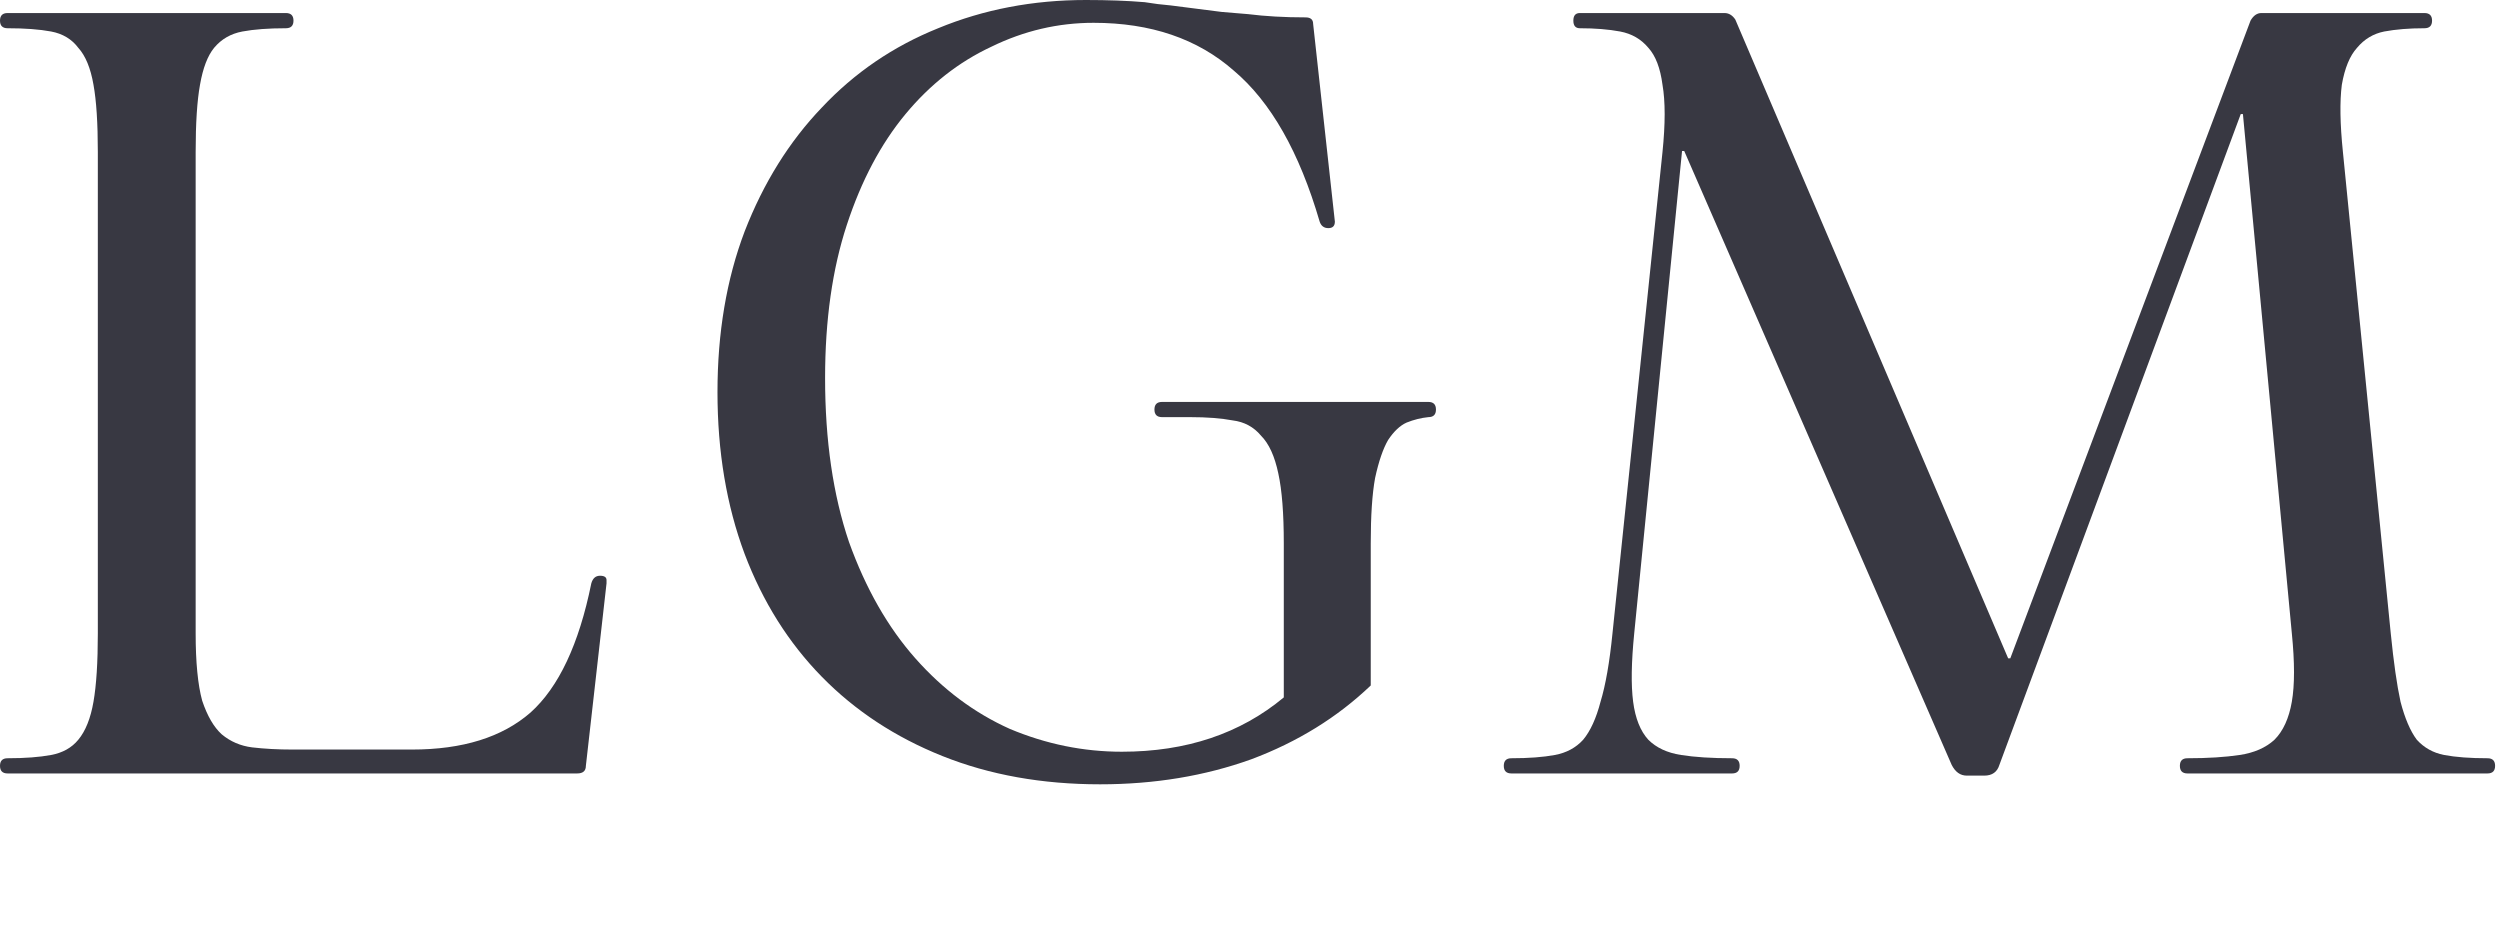
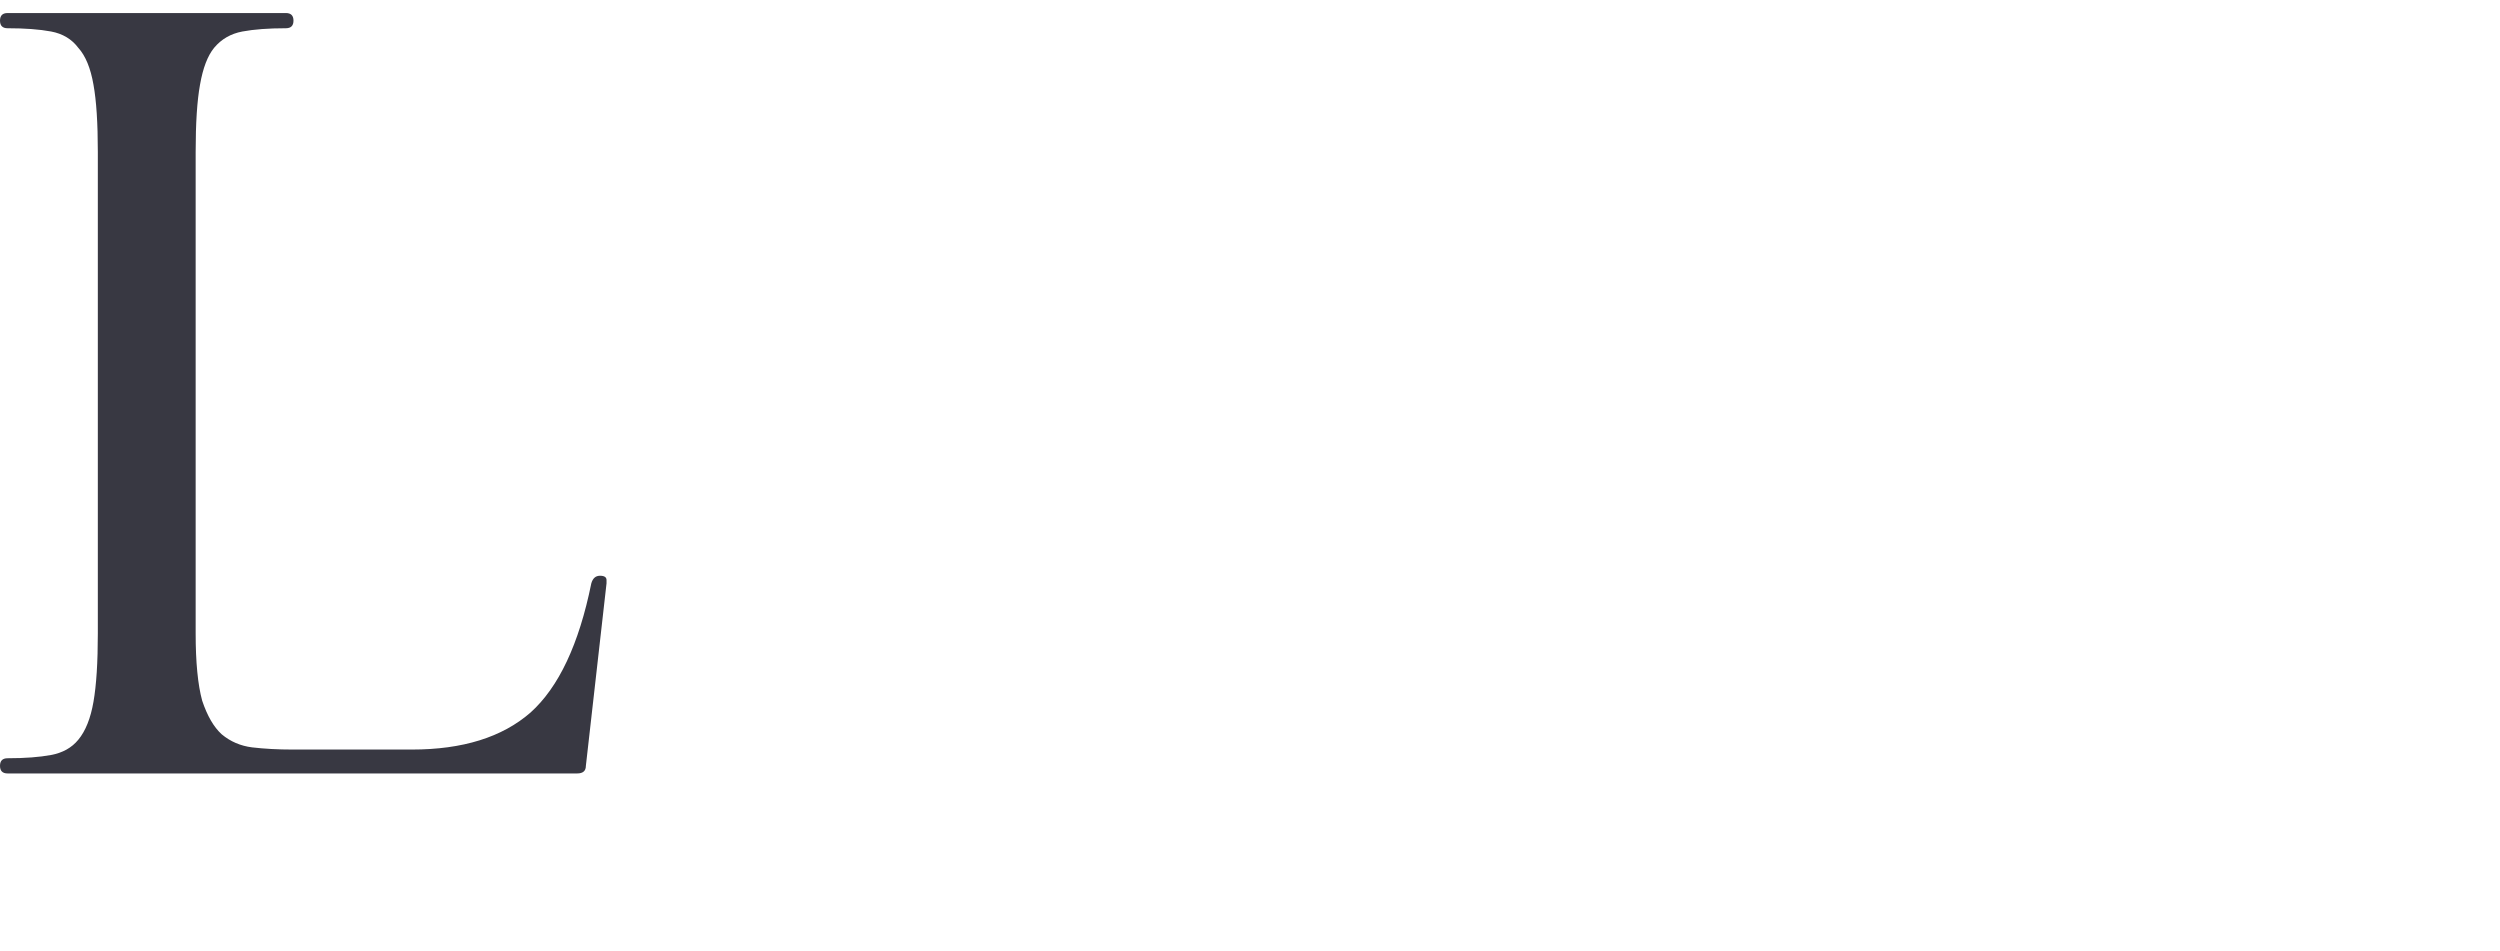
<svg xmlns="http://www.w3.org/2000/svg" fill="none" viewBox="0 0 255 97" height="97" width="255">
  <path fill="#383842" d="M9.979 15.512C9.979 12.558 9.831 10.268 9.535 8.643C9.24 6.944 8.722 5.688 7.983 4.875C7.318 3.989 6.394 3.435 5.211 3.213C4.029 2.992 2.55 2.881 0.777 2.881C0.259 2.881 0 2.622 0 2.105C0 1.588 0.259 1.33 0.777 1.33H29.159C29.677 1.33 29.935 1.588 29.935 2.105C29.935 2.622 29.677 2.881 29.159 2.881C27.385 2.881 25.907 2.992 24.724 3.213C23.542 3.435 22.581 3.989 21.842 4.875C21.177 5.688 20.696 6.944 20.401 8.643C20.105 10.268 19.957 12.558 19.957 15.512V64.598C19.957 67.553 20.179 69.843 20.622 71.468C21.14 73.019 21.805 74.164 22.618 74.903C23.505 75.642 24.54 76.085 25.722 76.233C26.979 76.38 28.346 76.454 29.825 76.454H42.02C47.194 76.454 51.222 75.198 54.105 72.687C56.988 70.102 59.057 65.706 60.314 59.501C60.462 58.984 60.757 58.726 61.201 58.726C61.644 58.726 61.866 58.873 61.866 59.169C61.866 59.317 61.866 59.428 61.866 59.501L59.759 78.116C59.759 78.633 59.464 78.892 58.872 78.892H0.777C0.259 78.892 0 78.633 0 78.116C0 77.599 0.259 77.341 0.777 77.341C2.55 77.341 4.029 77.23 5.211 77.008C6.394 76.787 7.318 76.27 7.983 75.457C8.722 74.571 9.24 73.278 9.535 71.579C9.831 69.88 9.979 67.553 9.979 64.598V15.512Z" />
-   <path fill="#383842" d="M73.183 40C73.183 33.943 74.107 28.477 75.955 23.601C77.877 18.652 80.501 14.441 83.827 10.97C87.153 7.424 91.107 4.728 95.69 2.881C100.346 0.96 105.372 0 110.768 0C112.986 0 114.981 0.074 116.755 0.222C117.642 0.369 118.529 0.48 119.416 0.554L124.627 1.219C125.514 1.293 126.401 1.367 127.288 1.44C129.062 1.662 131.02 1.773 133.164 1.773C133.681 1.773 133.94 1.994 133.94 2.438L136.157 22.604C136.157 23.047 135.936 23.269 135.492 23.269C135.049 23.269 134.753 23.047 134.605 22.604C132.536 15.512 129.616 10.379 125.846 7.202C122.151 3.952 117.383 2.327 111.544 2.327C107.923 2.327 104.449 3.139 101.122 4.765C97.796 6.316 94.877 8.606 92.364 11.634C89.851 14.663 87.855 18.43 86.377 22.936C84.899 27.442 84.159 32.65 84.159 38.56C84.159 44.912 84.972 50.489 86.599 55.291C88.299 60.019 90.553 63.971 93.362 67.147C96.17 70.323 99.385 72.724 103.007 74.349C106.703 75.9 110.509 76.676 114.427 76.676C121.005 76.676 126.512 74.829 130.947 71.136V55.402C130.947 52.373 130.762 50.009 130.392 48.31C130.023 46.537 129.431 45.245 128.618 44.432C127.879 43.546 126.918 43.029 125.736 42.881C124.553 42.659 123.112 42.548 121.412 42.548H118.529C118.012 42.548 117.753 42.29 117.753 41.773C117.753 41.256 118.012 40.997 118.529 40.997H145.692C146.21 40.997 146.468 41.256 146.468 41.773C146.468 42.29 146.21 42.548 145.692 42.548C144.953 42.622 144.214 42.807 143.475 43.102C142.81 43.398 142.181 43.989 141.59 44.875C141.073 45.762 140.629 47.054 140.26 48.754C139.964 50.379 139.816 52.595 139.816 55.402V69.917C136.416 73.167 132.351 75.679 127.62 77.451C122.89 79.15 117.753 80 112.209 80C106.296 80 100.938 79.04 96.133 77.119C91.329 75.198 87.227 72.502 83.827 69.031C80.427 65.559 77.803 61.385 75.955 56.51C74.107 51.56 73.183 46.057 73.183 40Z" />
-   <path fill="#383842" d="M169.574 15.512C169.869 12.632 169.869 10.342 169.574 8.643C169.352 6.944 168.871 5.688 168.132 4.875C167.393 3.989 166.432 3.435 165.25 3.213C164.067 2.992 162.7 2.881 161.148 2.881C160.704 2.881 160.482 2.622 160.482 2.105C160.482 1.588 160.704 1.33 161.148 1.33H175.893C176.337 1.33 176.706 1.551 177.002 1.994L204.83 67.147H205.052L229.554 2.105C229.85 1.588 230.219 1.33 230.663 1.33H247.293C247.811 1.33 248.07 1.588 248.07 2.105C248.07 2.622 247.811 2.881 247.293 2.881C245.741 2.881 244.374 2.992 243.191 3.213C242.083 3.435 241.159 3.989 240.419 4.875C239.68 5.688 239.163 6.944 238.867 8.643C238.646 10.342 238.682 12.632 238.978 15.512L243.856 64.598C244.152 67.553 244.485 69.88 244.854 71.579C245.298 73.278 245.852 74.571 246.517 75.457C247.256 76.27 248.18 76.787 249.289 77.008C250.472 77.23 251.95 77.341 253.724 77.341C254.241 77.341 254.5 77.599 254.5 78.116C254.5 78.633 254.241 78.892 253.724 78.892H223.124C222.606 78.892 222.348 78.633 222.348 78.116C222.348 77.599 222.606 77.341 223.124 77.341C225.193 77.341 226.967 77.23 228.446 77.008C229.924 76.787 231.106 76.27 231.993 75.457C232.88 74.571 233.472 73.278 233.767 71.579C234.063 69.88 234.063 67.553 233.767 64.598L228.778 11.634H228.556L203.943 78.005C203.722 78.744 203.204 79.114 202.391 79.114H200.617C199.952 79.114 199.435 78.744 199.065 78.005L171.791 15.402H171.569L166.691 64.598C166.395 67.553 166.358 69.88 166.58 71.579C166.802 73.278 167.319 74.571 168.132 75.457C168.945 76.27 170.054 76.787 171.458 77.008C172.863 77.23 174.6 77.341 176.669 77.341C177.187 77.341 177.445 77.599 177.445 78.116C177.445 78.633 177.187 78.892 176.669 78.892H154.163C153.645 78.892 153.387 78.633 153.387 78.116C153.387 77.599 153.645 77.341 154.163 77.341C155.937 77.341 157.415 77.23 158.598 77.008C159.78 76.787 160.741 76.27 161.48 75.457C162.219 74.571 162.811 73.278 163.254 71.579C163.771 69.88 164.178 67.553 164.474 64.598L169.574 15.512Z" />
</svg>